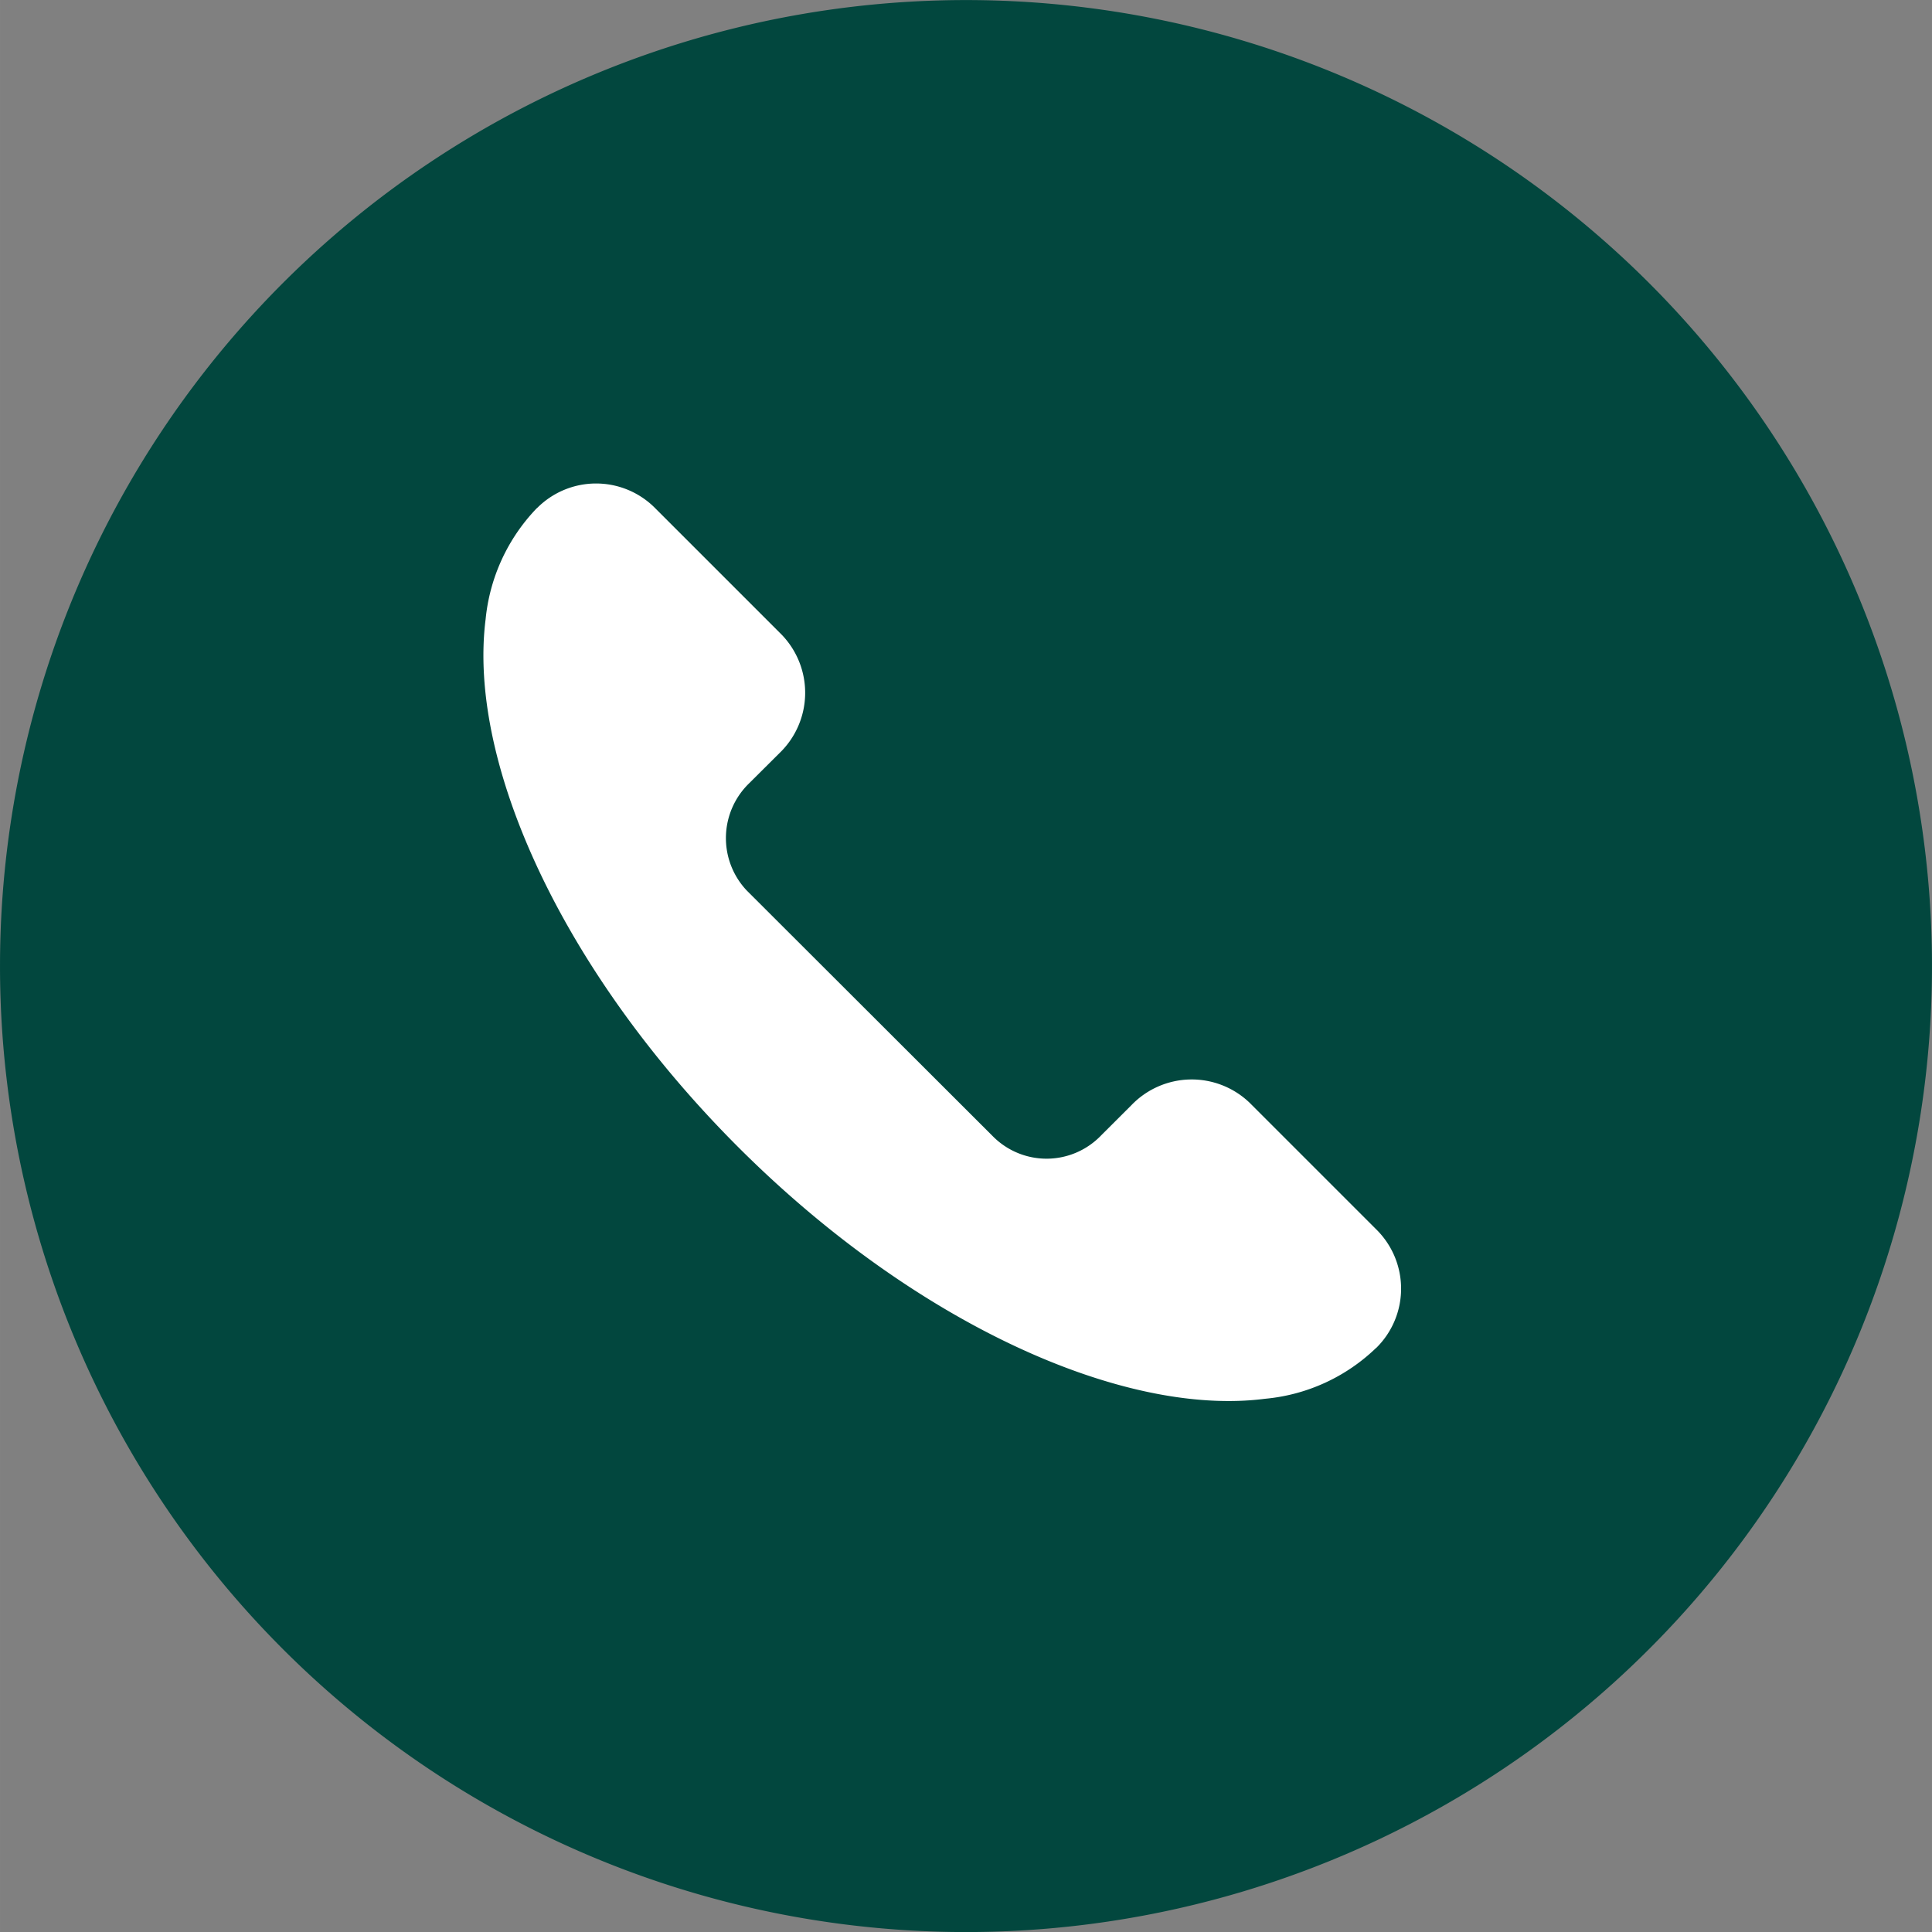
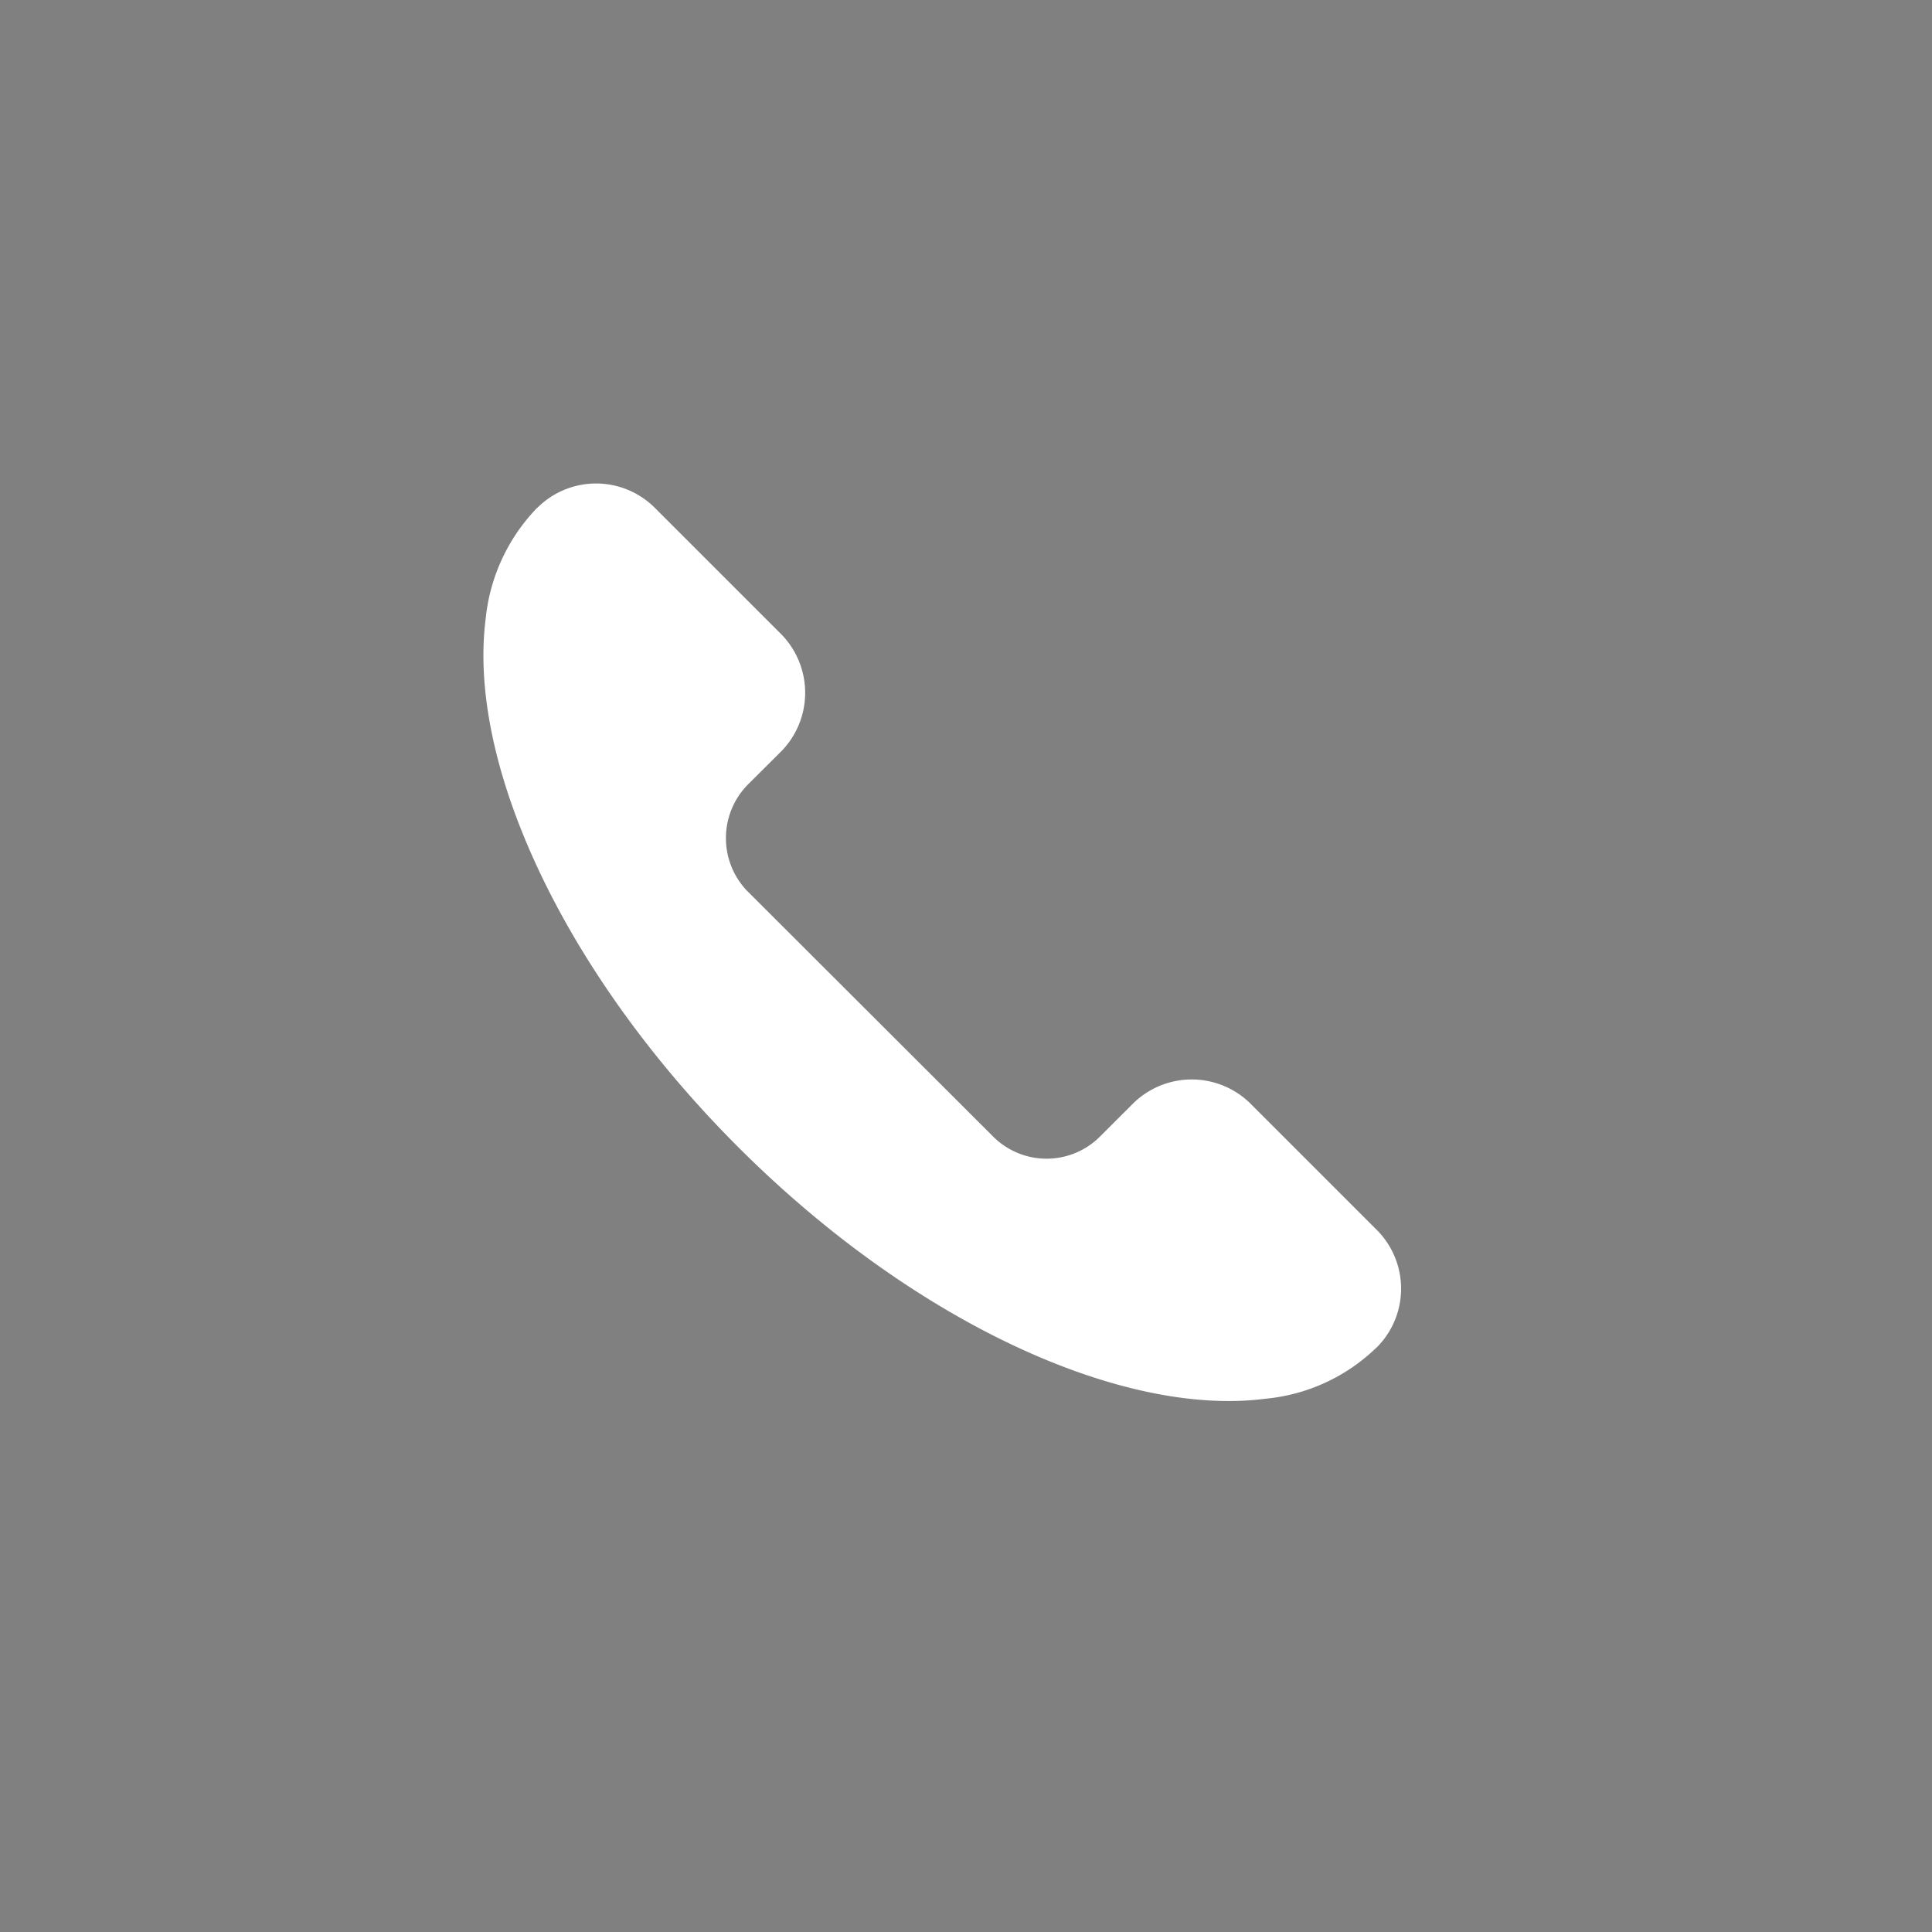
<svg xmlns="http://www.w3.org/2000/svg" width="38.732" height="38.733" viewBox="0 0 28.732 28.733">
  <rect x="0" y="0" width="28.732" height="28.733" fill="#808080" stroke="none" />
  <defs>
    <clipPath id="clip-path">
      <path id="Tracé_19888" data-name="Tracé 19888" d="M0,0H28.732V28.733H0Z" transform="translate(0 0)" fill="#02473e" />
    </clipPath>
  </defs>
  <g id="Groupe_de_masques_3" data-name="Groupe de masques 3" clip-path="url(#clip-path)">
-     <path id="Tracé_361" data-name="Tracé 361" d="M826.366,5422.732A14.366,14.366,0,1,0,812,5408.366,14.365,14.365,0,0,0,826.366,5422.732Z" transform="translate(-812 -5393.999)" fill="#02473e" />
    <path id="Tracé_362" data-name="Tracé 362" d="M825.919,5410.056l3.676,3.671a1.124,1.124,0,0,0,1.6-.028l.447-.446a1.243,1.243,0,0,1,1.761-.035l1.9,1.9a1.236,1.236,0,0,1-.014,1.739s-.006.007-.009.007a2.735,2.735,0,0,1-1.648.754c-2.111.273-5.216-1.12-7.843-3.749s-4.019-5.726-3.75-7.845a2.769,2.769,0,0,1,.756-1.645s.006-.007.009-.007a1.236,1.236,0,0,1,1.74-.015l1.9,1.9a1.244,1.244,0,0,1-.036,1.76l-.447.445A1.135,1.135,0,0,0,825.919,5410.056Z" transform="translate(-814.817 -5396.816)" fill="#fff" />
  </g>
</svg>